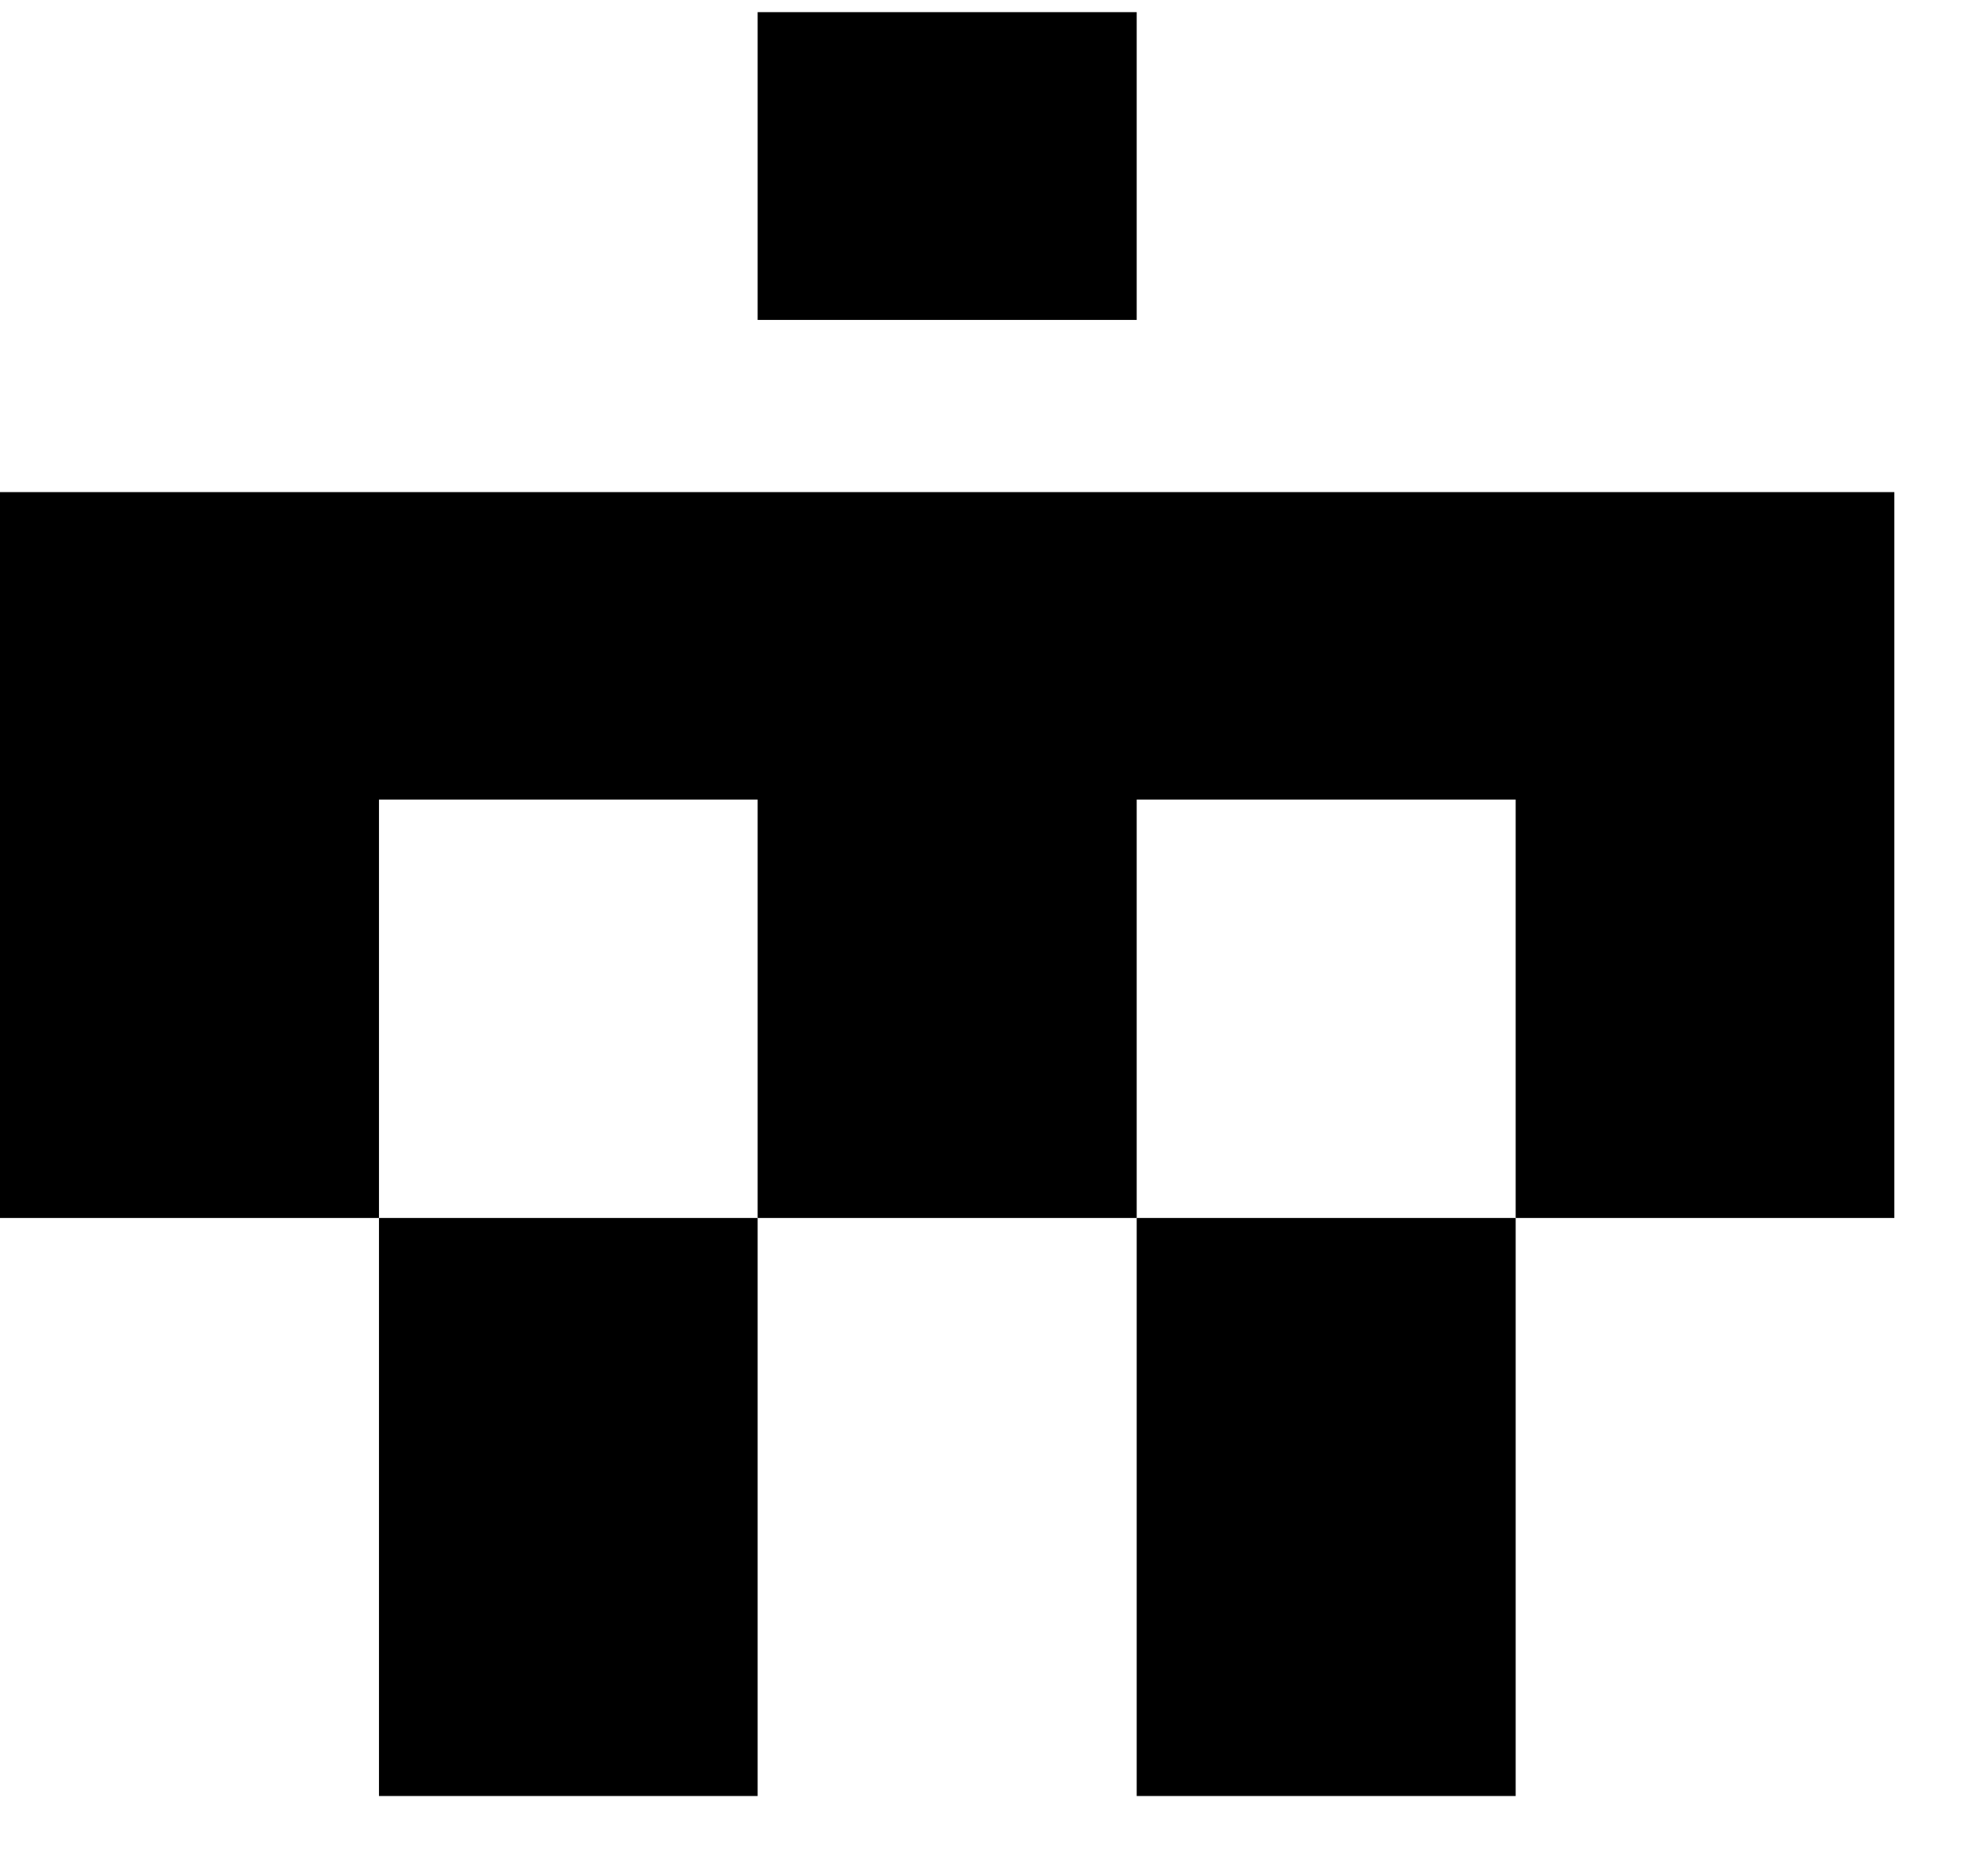
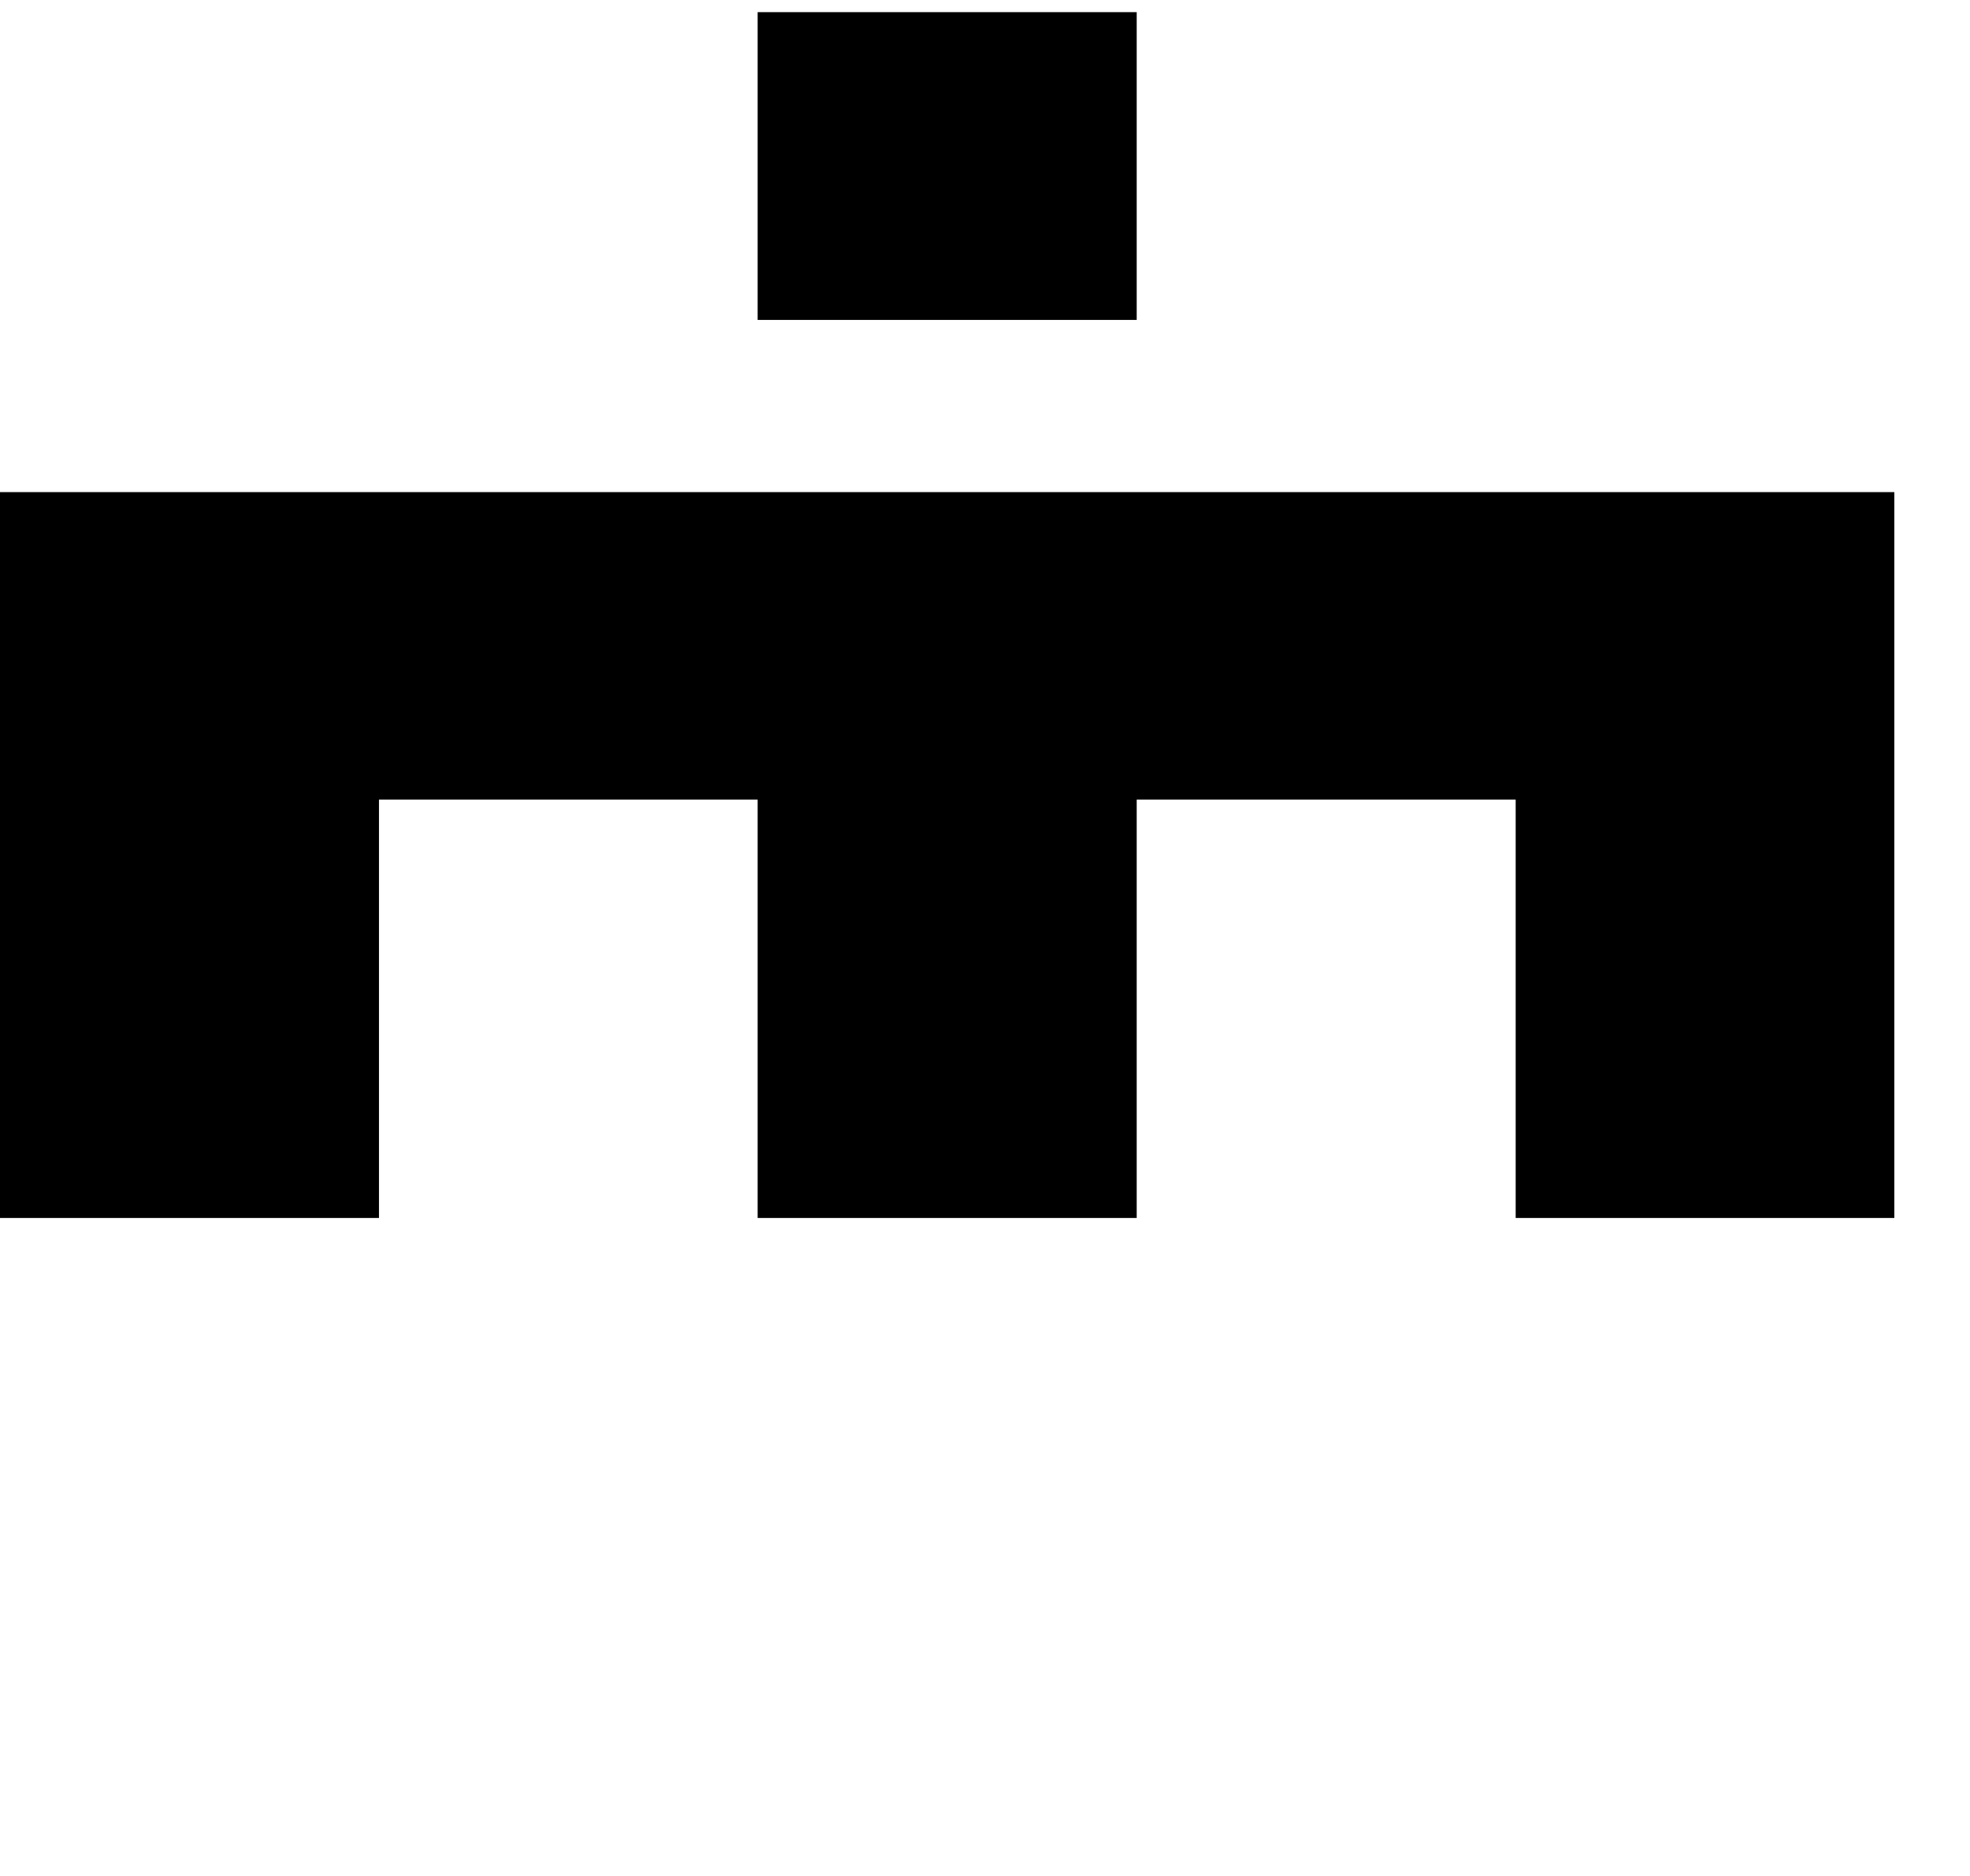
<svg xmlns="http://www.w3.org/2000/svg" width="24" height="22.857" viewBox="0 0 24 22.857">
  <style> @media (prefers-color-scheme: dark) { #dark { filter: invert(100%); } } </style>
-   <path fill-rule="nonzero" id="dark" fill="rgb(0%, 0%, 0%)" fill-opacity="1" d="M 9.23 21.883 L 4.617 21.883 L 4.617 14.84 L 9.23 14.84 Z M 9.23 21.883 " />
-   <path fill-rule="nonzero" id="dark" fill="rgb(0%, 0%, 0%)" fill-opacity="1" d="M 18.465 21.883 L 13.848 21.883 L 13.848 14.84 L 18.465 14.84 Z M 18.465 21.883 " />
  <path fill-rule="nonzero" id="dark" fill="rgb(0%, 0%, 0%)" fill-opacity="1" d="M 23.078 14.84 L 18.465 14.84 L 18.465 9.742 L 13.848 9.742 L 13.848 14.84 L 9.23 14.84 L 9.23 9.742 L 4.617 9.742 L 4.617 14.84 L 0 14.84 L 0 5.996 L 23.078 5.996 Z M 23.078 14.84 " />
  <path fill-rule="nonzero" id="dark" fill="rgb(0%, 0%, 0%)" fill-opacity="1" d="M 13.848 3.898 L 9.23 3.898 L 9.23 0.148 L 13.848 0.148 Z M 13.848 3.898 " />
</svg>